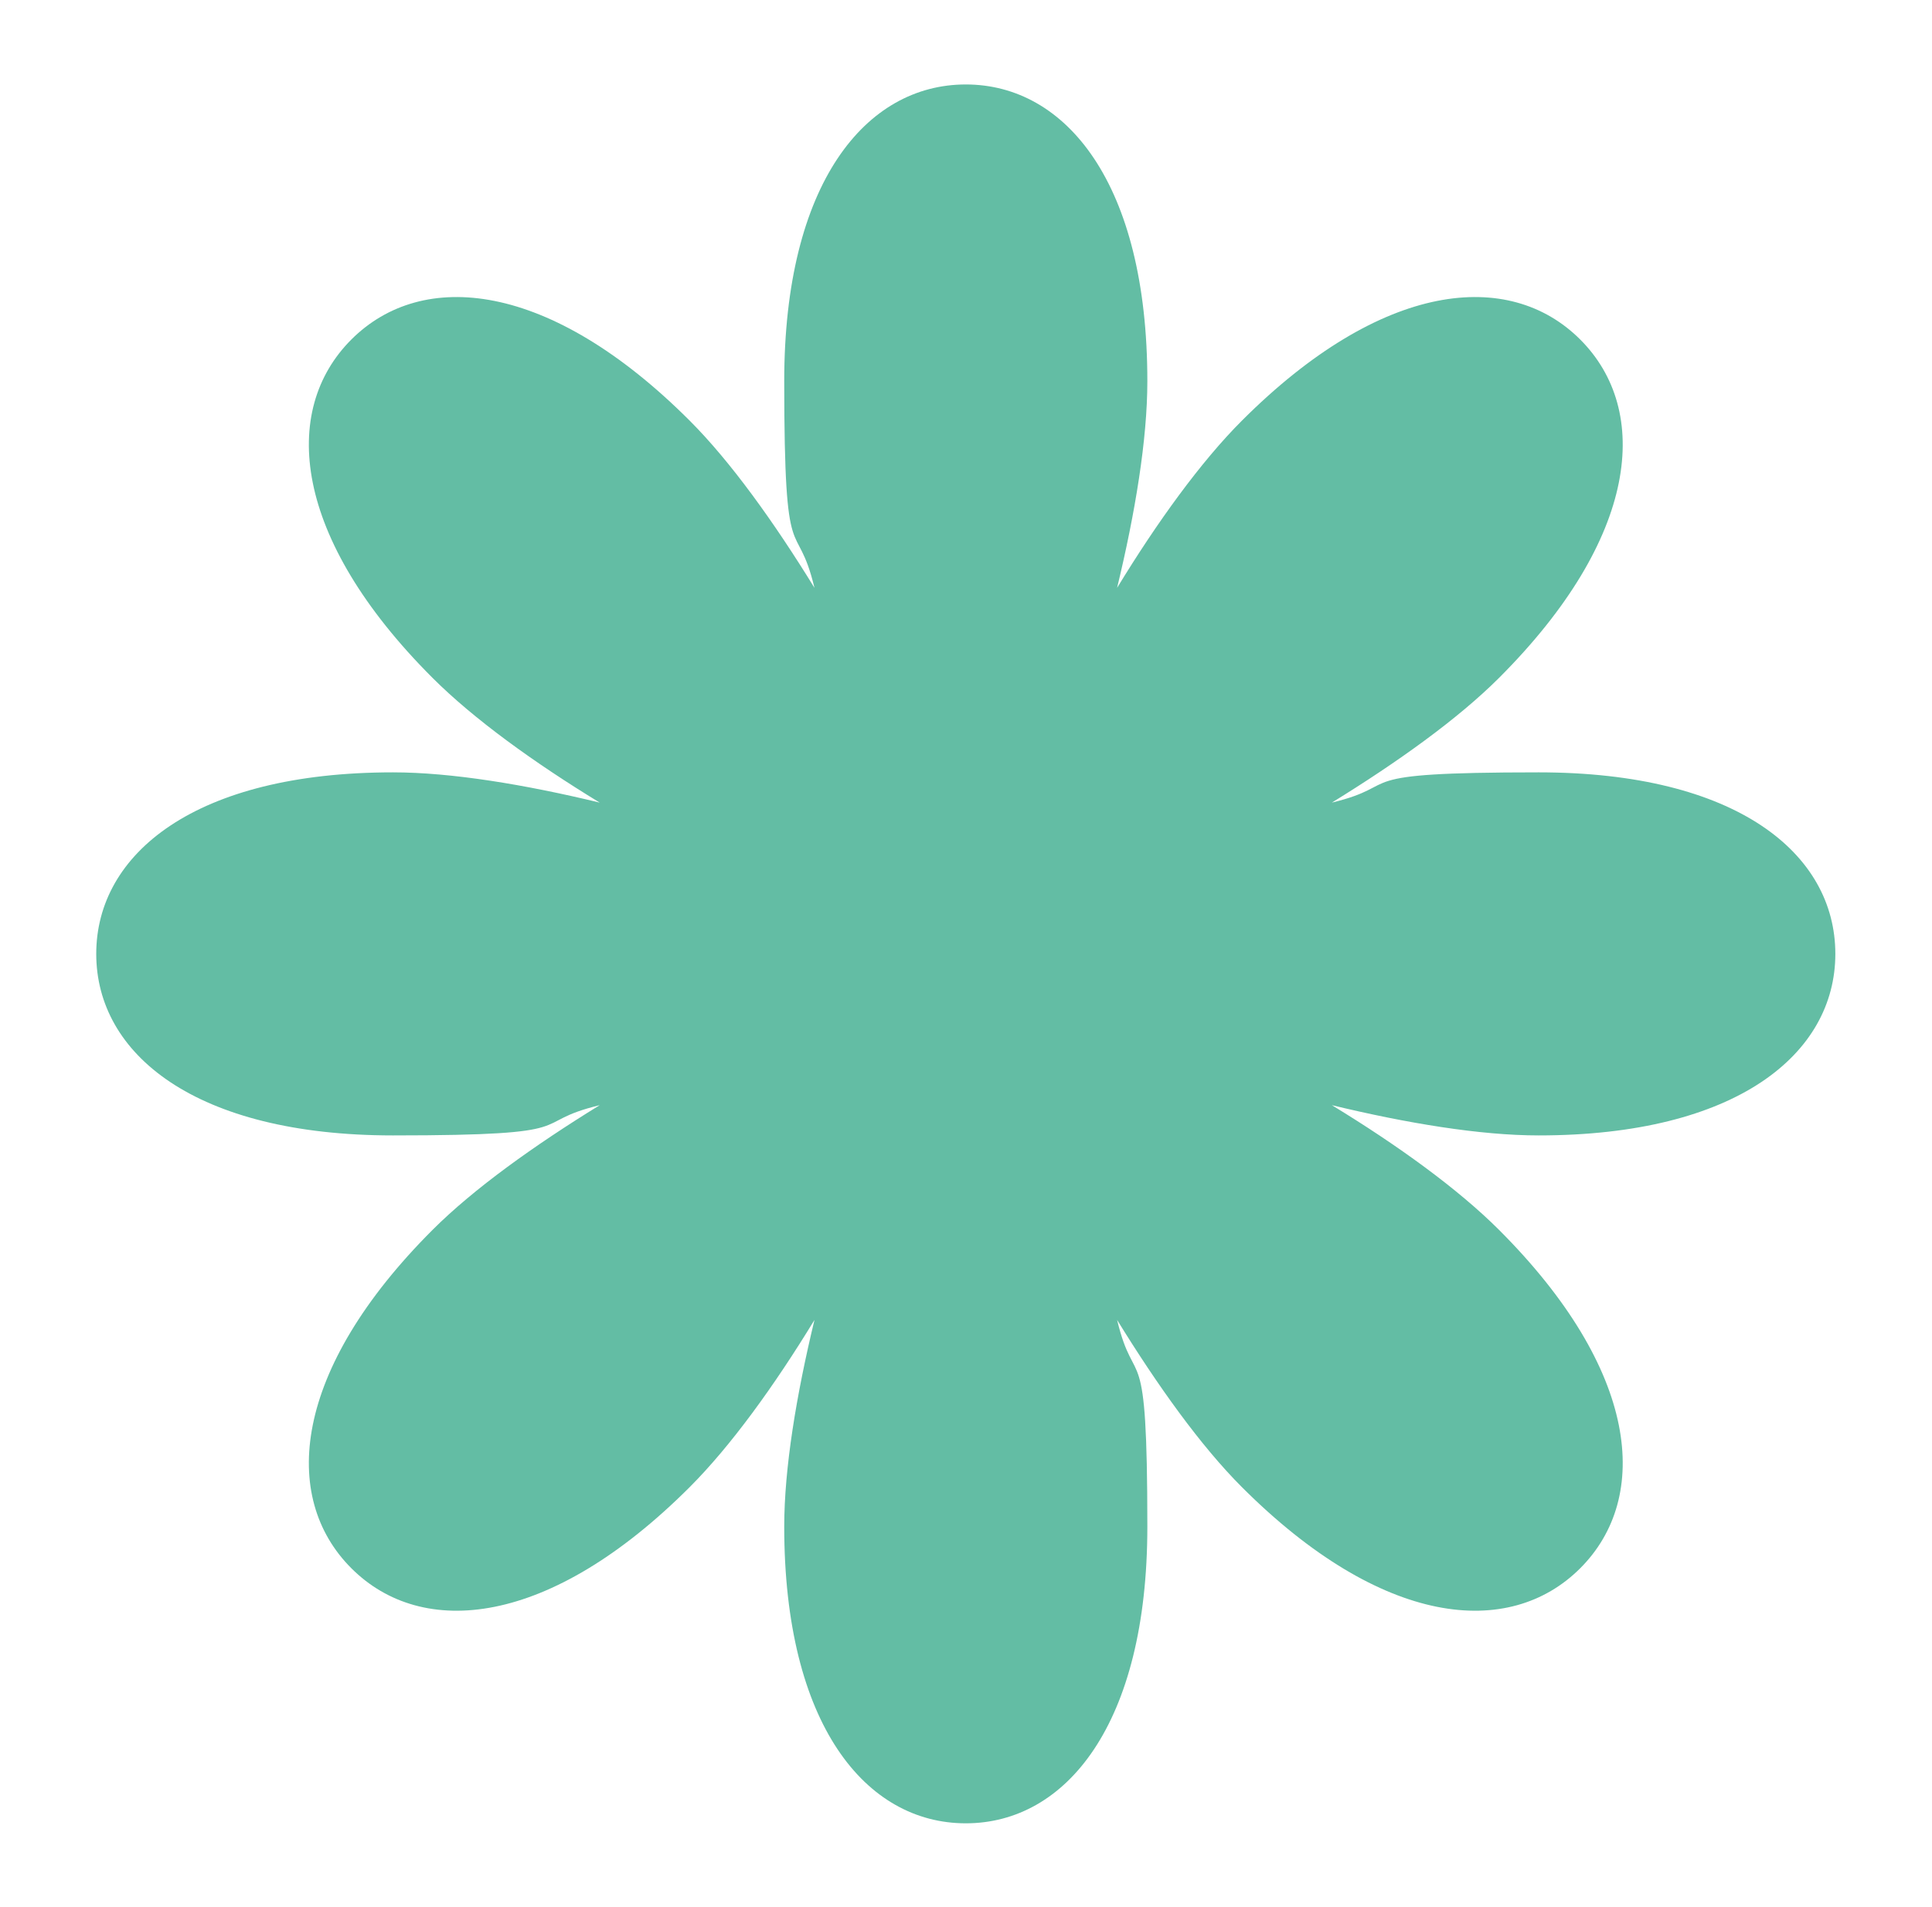
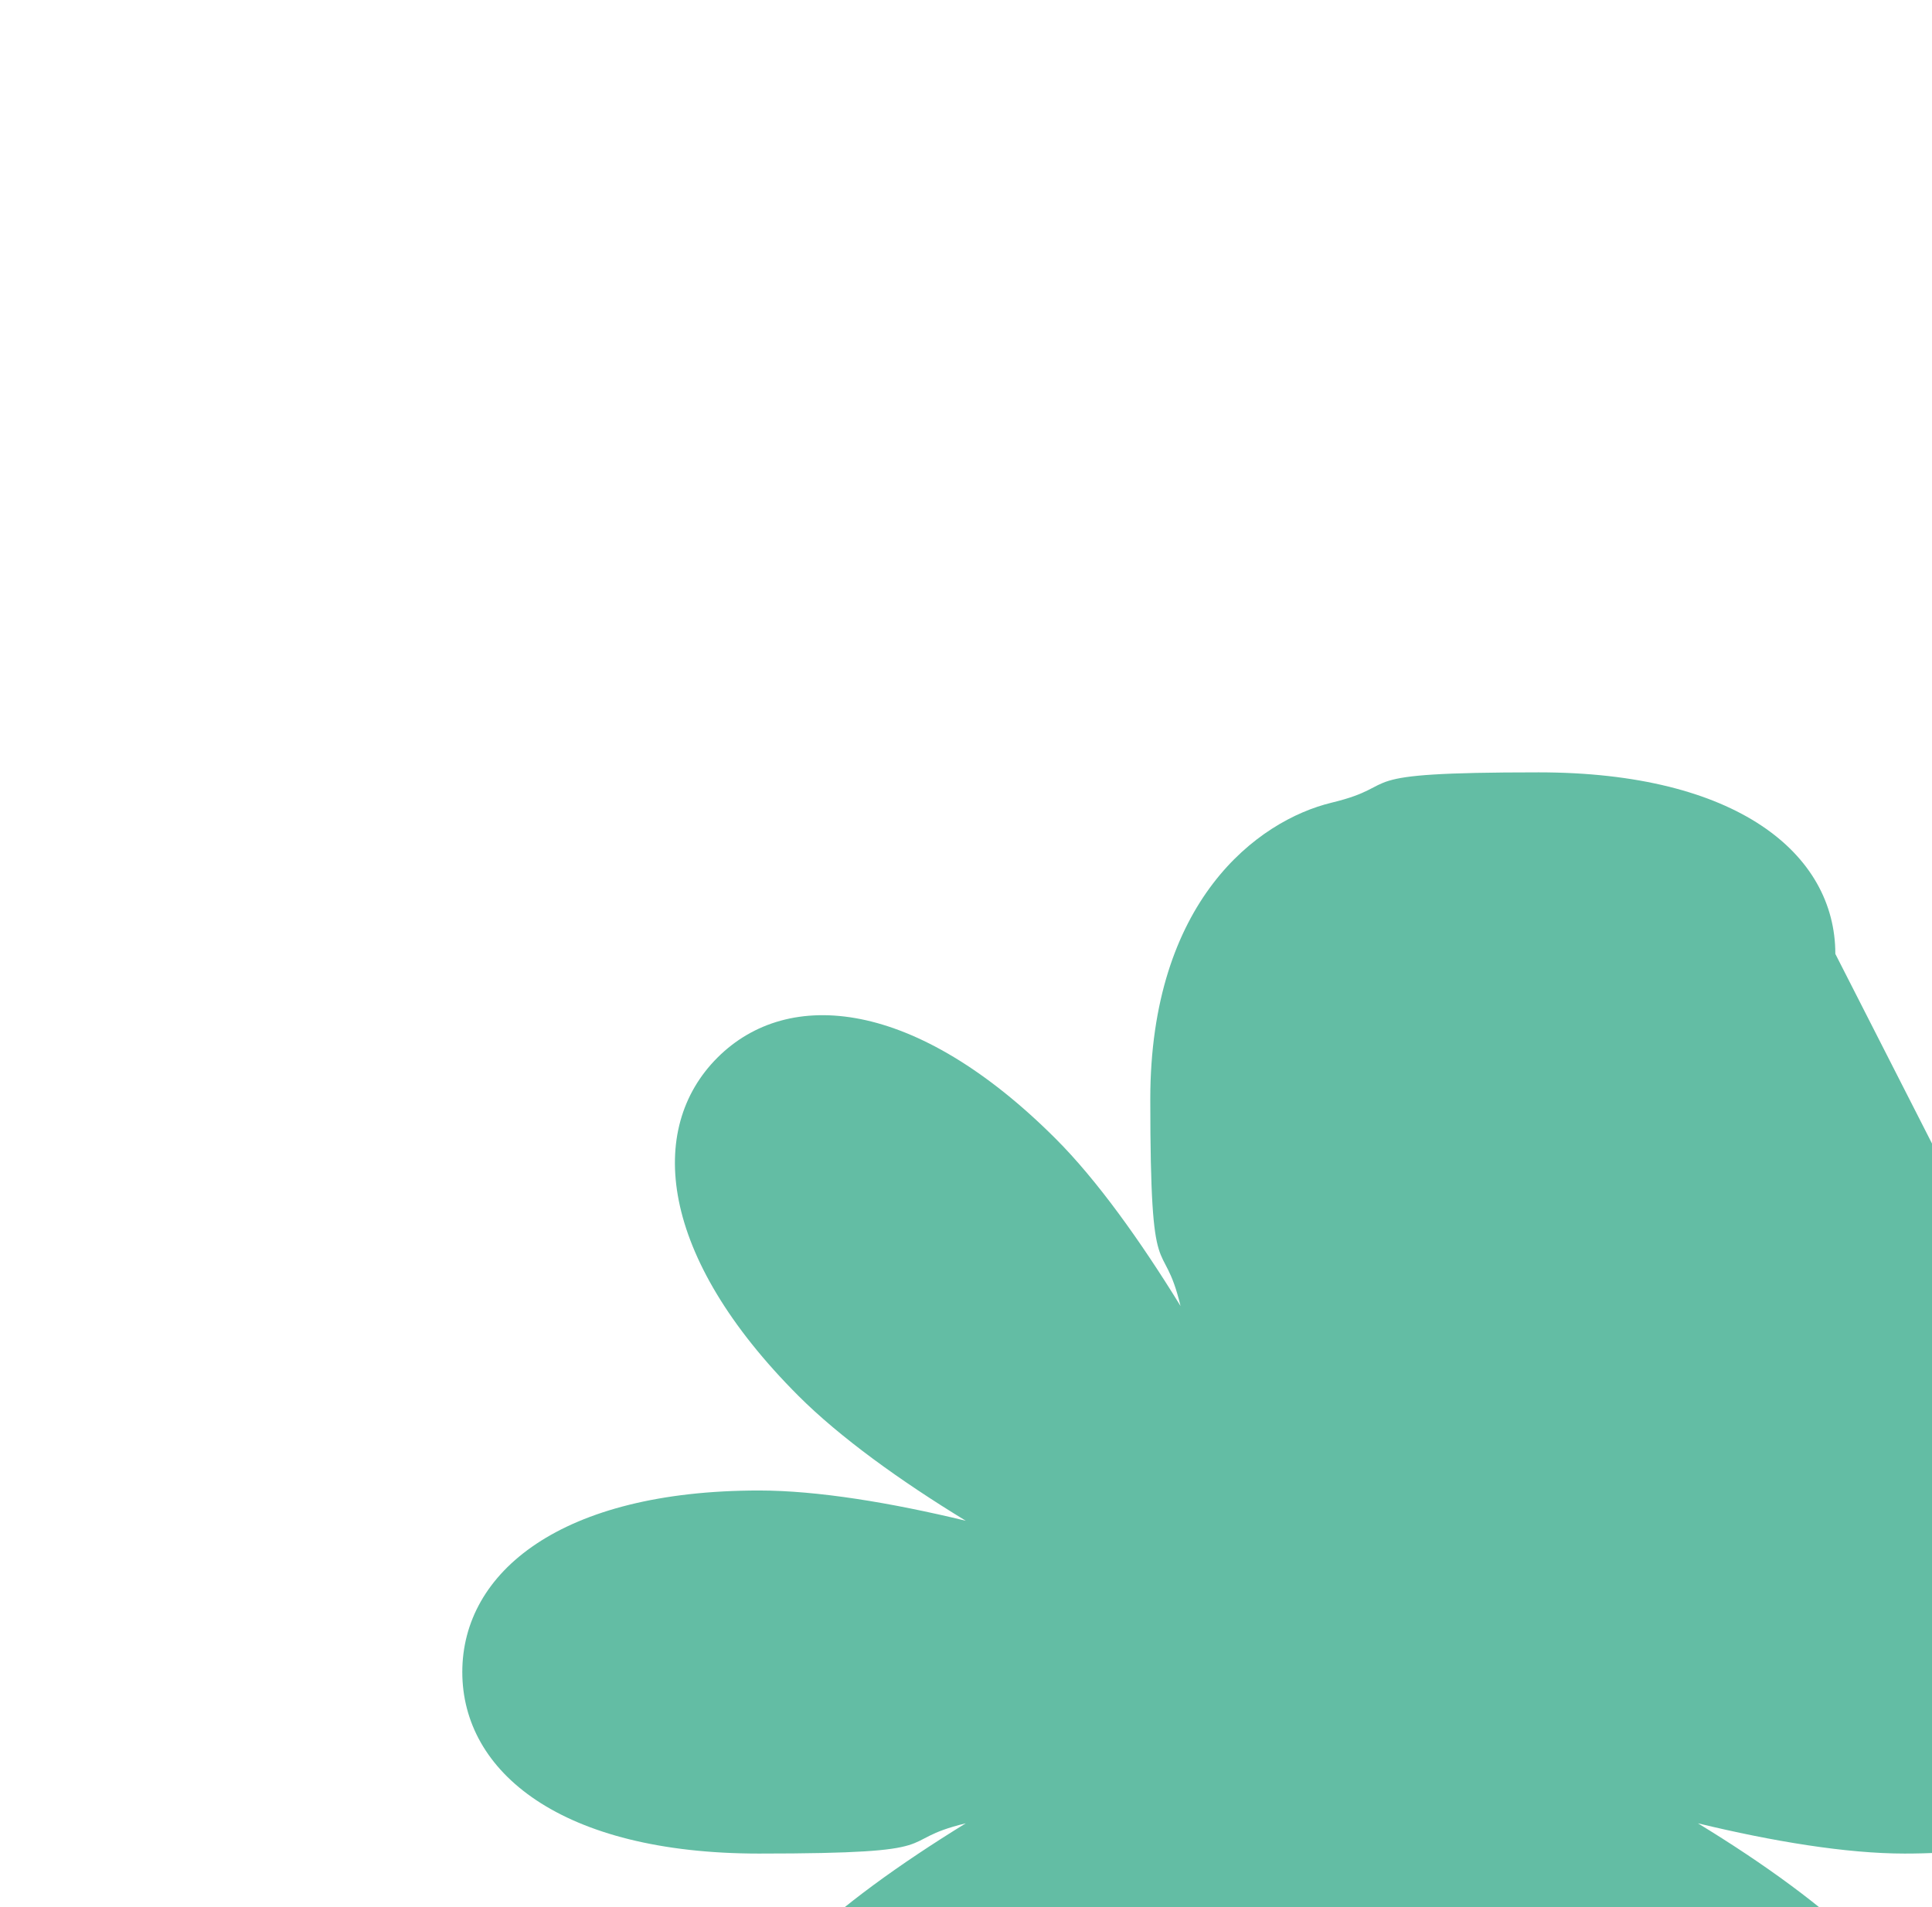
<svg xmlns="http://www.w3.org/2000/svg" id="Calque_1" viewBox="0 0 459.7 453.9">
  <defs>
    <style>      .st0 {        fill: #63bda4;      }    </style>
  </defs>
-   <path class="st0" d="M436.7,227c0-23.9-23.5-43.2-70.6-43.2s-31.4,2.9-49.2,7.2c15.6-9.6,30-19.9,39.8-29.7,33.3-33.3,36.2-63.6,19.3-80.5-16.9-16.9-47.2-14-80.5,19.3-9.8,9.8-20.2,24.2-29.7,39.8,4.3-17.8,7.2-35.3,7.2-49.2,0-47.1-19.4-70.6-43.2-70.6s-43.2,23.5-43.2,70.6,2.9,31.4,7.2,49.2c-9.6-15.6-19.9-30-29.7-39.8-33.3-33.3-63.6-36.2-80.5-19.3-16.9,16.9-14,47.2,19.3,80.5,9.8,9.8,24.2,20.2,39.8,29.7-17.8-4.3-35.3-7.2-49.2-7.2-47.1,0-70.6,19.4-70.6,43.2s23.5,43.2,70.6,43.2,31.4-2.9,49.2-7.2c-15.6,9.6-30,19.9-39.8,29.7-33.3,33.3-36.2,63.6-19.3,80.5,16.9,16.9,47.2,14,80.5-19.3,9.8-9.8,20.2-24.2,29.7-39.8-4.3,17.8-7.2,35.3-7.2,49.2,0,47.1,19.4,70.6,43.2,70.6s43.2-23.5,43.2-70.6-2.9-31.4-7.2-49.2c9.6,15.6,19.9,30,29.7,39.8,33.3,33.3,63.6,36.2,80.5,19.3,16.9-16.9,14-47.2-19.3-80.5-9.8-9.8-24.2-20.2-39.8-29.7,17.8,4.3,35.3,7.2,49.2,7.2,47.1,0,70.6-19.4,70.6-43.2Z" />
+   <path class="st0" d="M436.7,227c0-23.9-23.5-43.2-70.6-43.2s-31.4,2.9-49.2,7.2s-43.2,23.5-43.2,70.6,2.9,31.4,7.2,49.2c-9.6-15.6-19.9-30-29.7-39.8-33.3-33.3-63.6-36.2-80.5-19.3-16.9,16.9-14,47.2,19.3,80.5,9.8,9.8,24.2,20.2,39.8,29.7-17.8-4.3-35.3-7.2-49.2-7.2-47.1,0-70.6,19.4-70.6,43.2s23.5,43.2,70.6,43.2,31.4-2.9,49.2-7.2c-15.6,9.6-30,19.9-39.8,29.7-33.3,33.3-36.2,63.6-19.3,80.5,16.9,16.9,47.2,14,80.5-19.3,9.8-9.8,20.2-24.2,29.7-39.8-4.3,17.8-7.2,35.3-7.2,49.2,0,47.1,19.4,70.6,43.2,70.6s43.2-23.5,43.2-70.6-2.9-31.4-7.2-49.2c9.6,15.6,19.9,30,29.7,39.8,33.3,33.3,63.6,36.2,80.5,19.3,16.9-16.9,14-47.2-19.3-80.5-9.8-9.8-24.2-20.2-39.8-29.7,17.8,4.3,35.3,7.2,49.2,7.2,47.1,0,70.6-19.4,70.6-43.2Z" />
</svg>